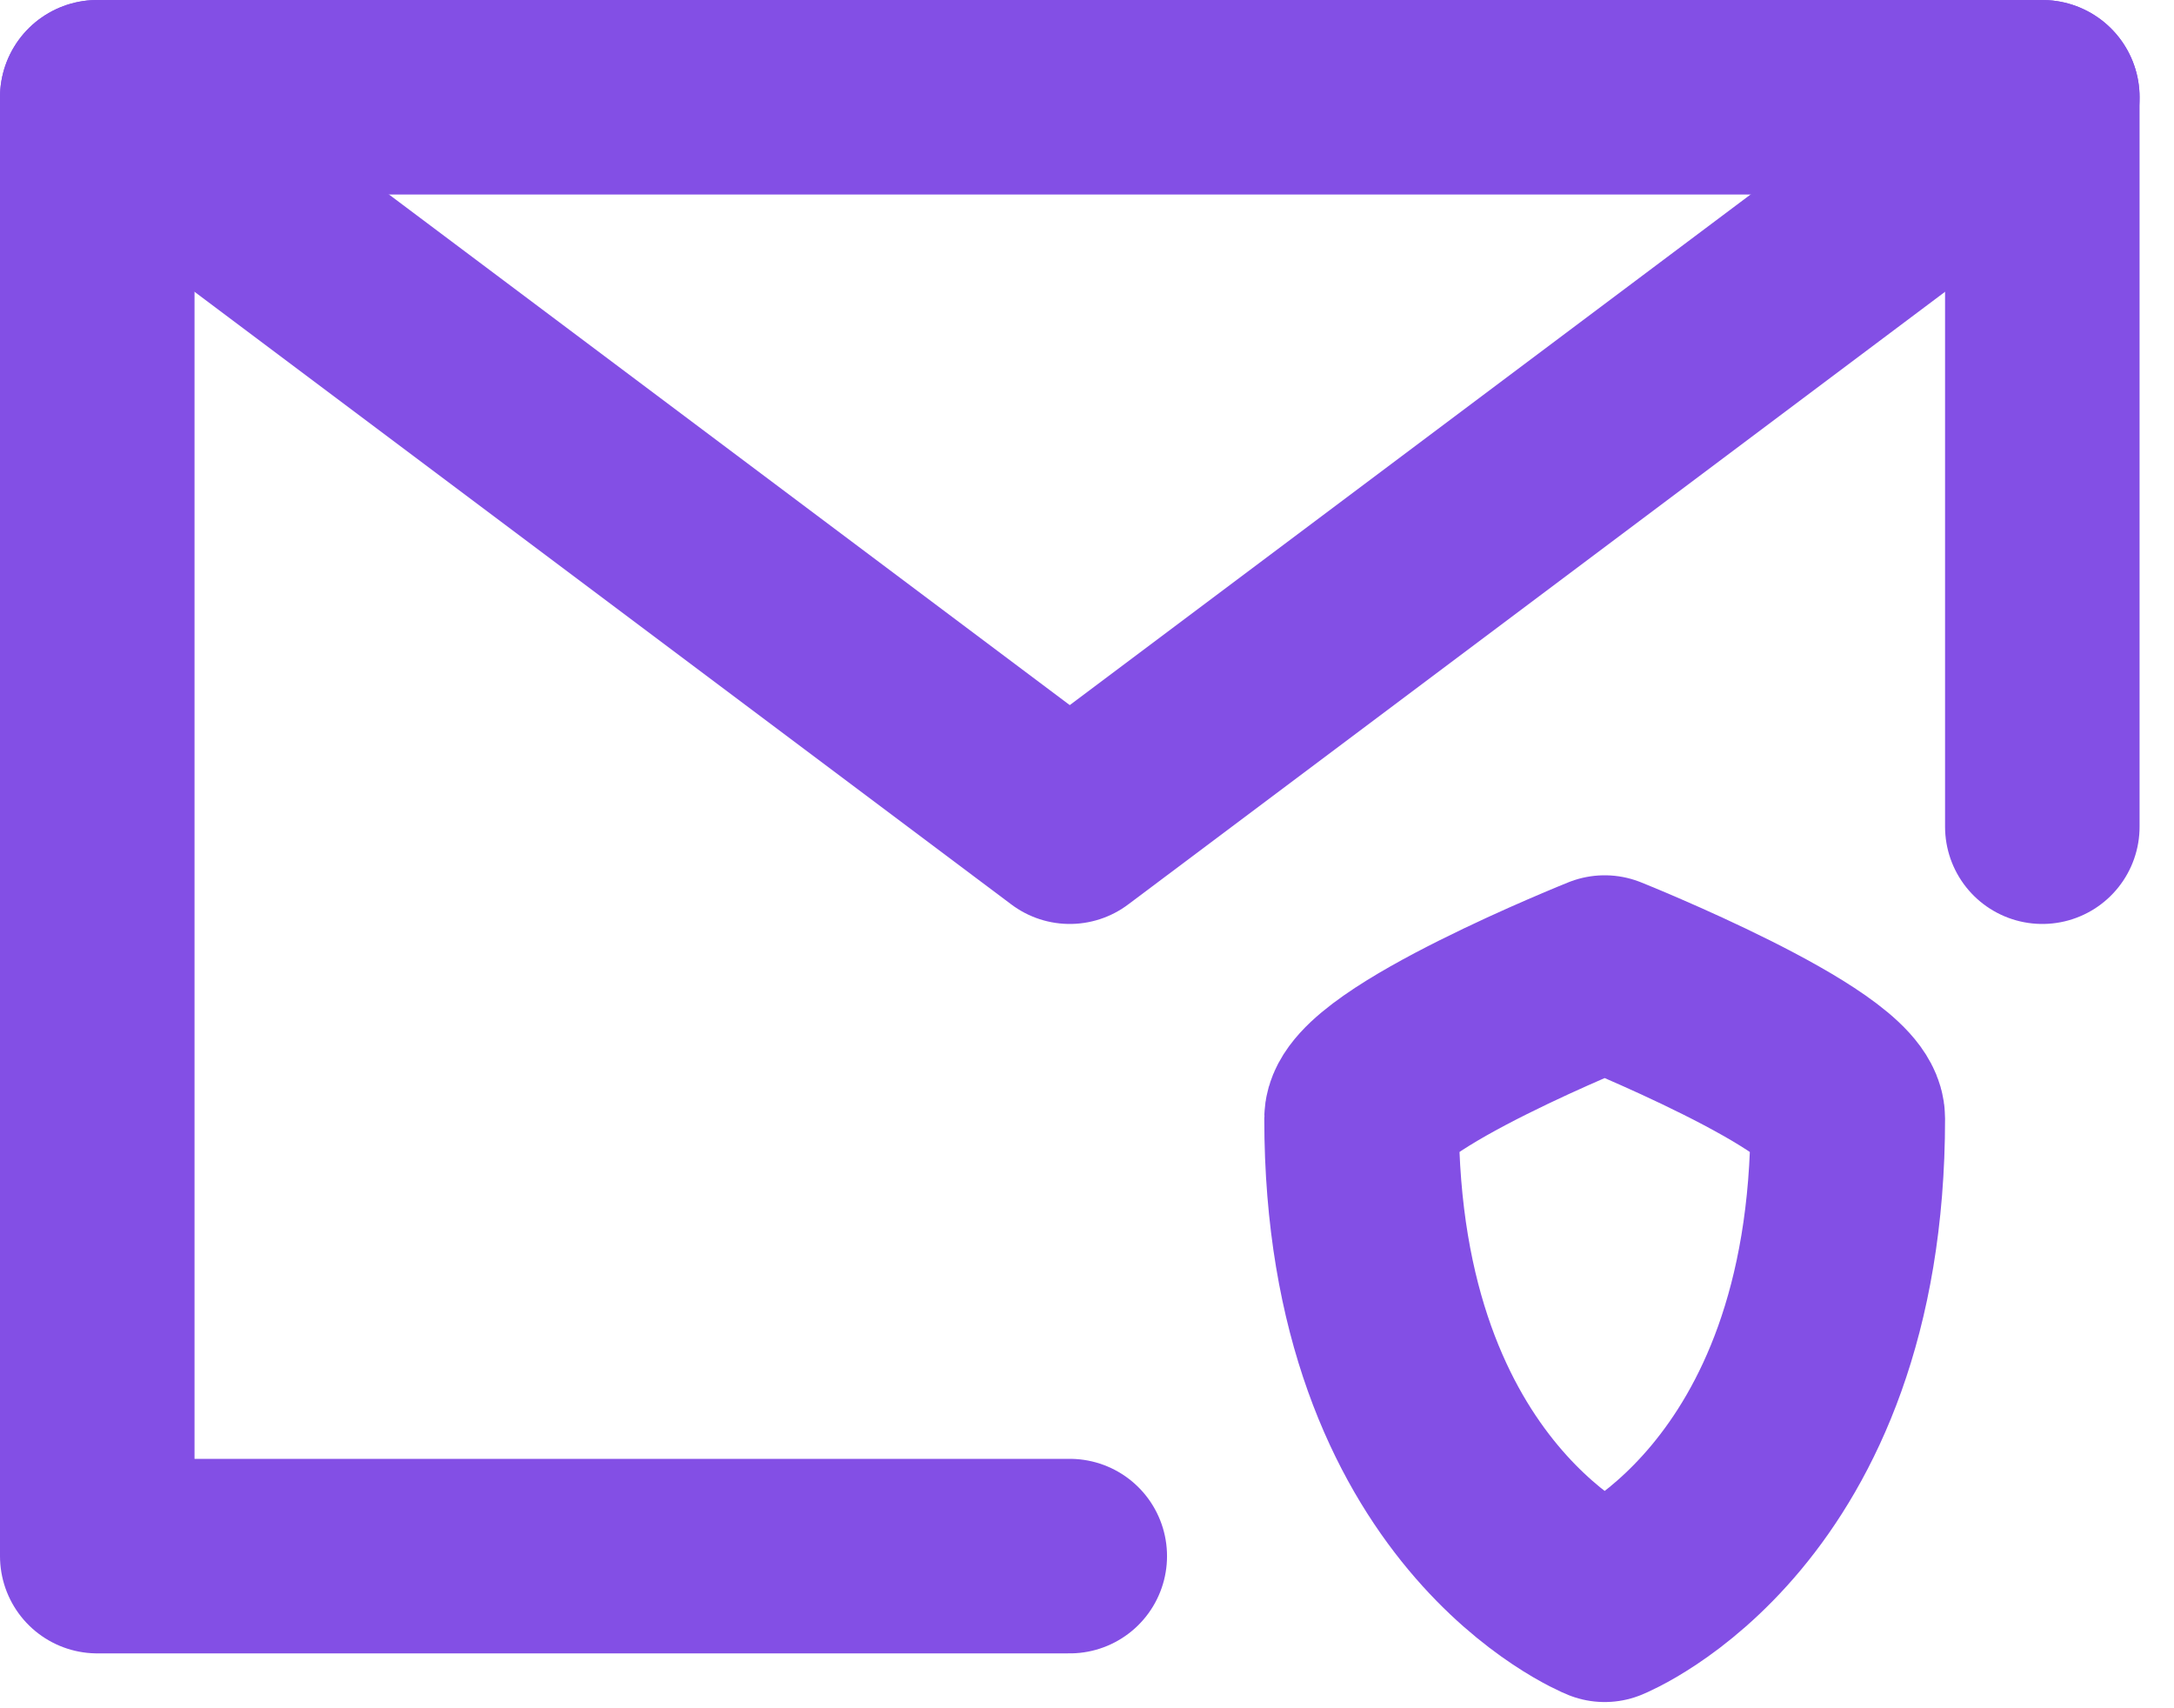
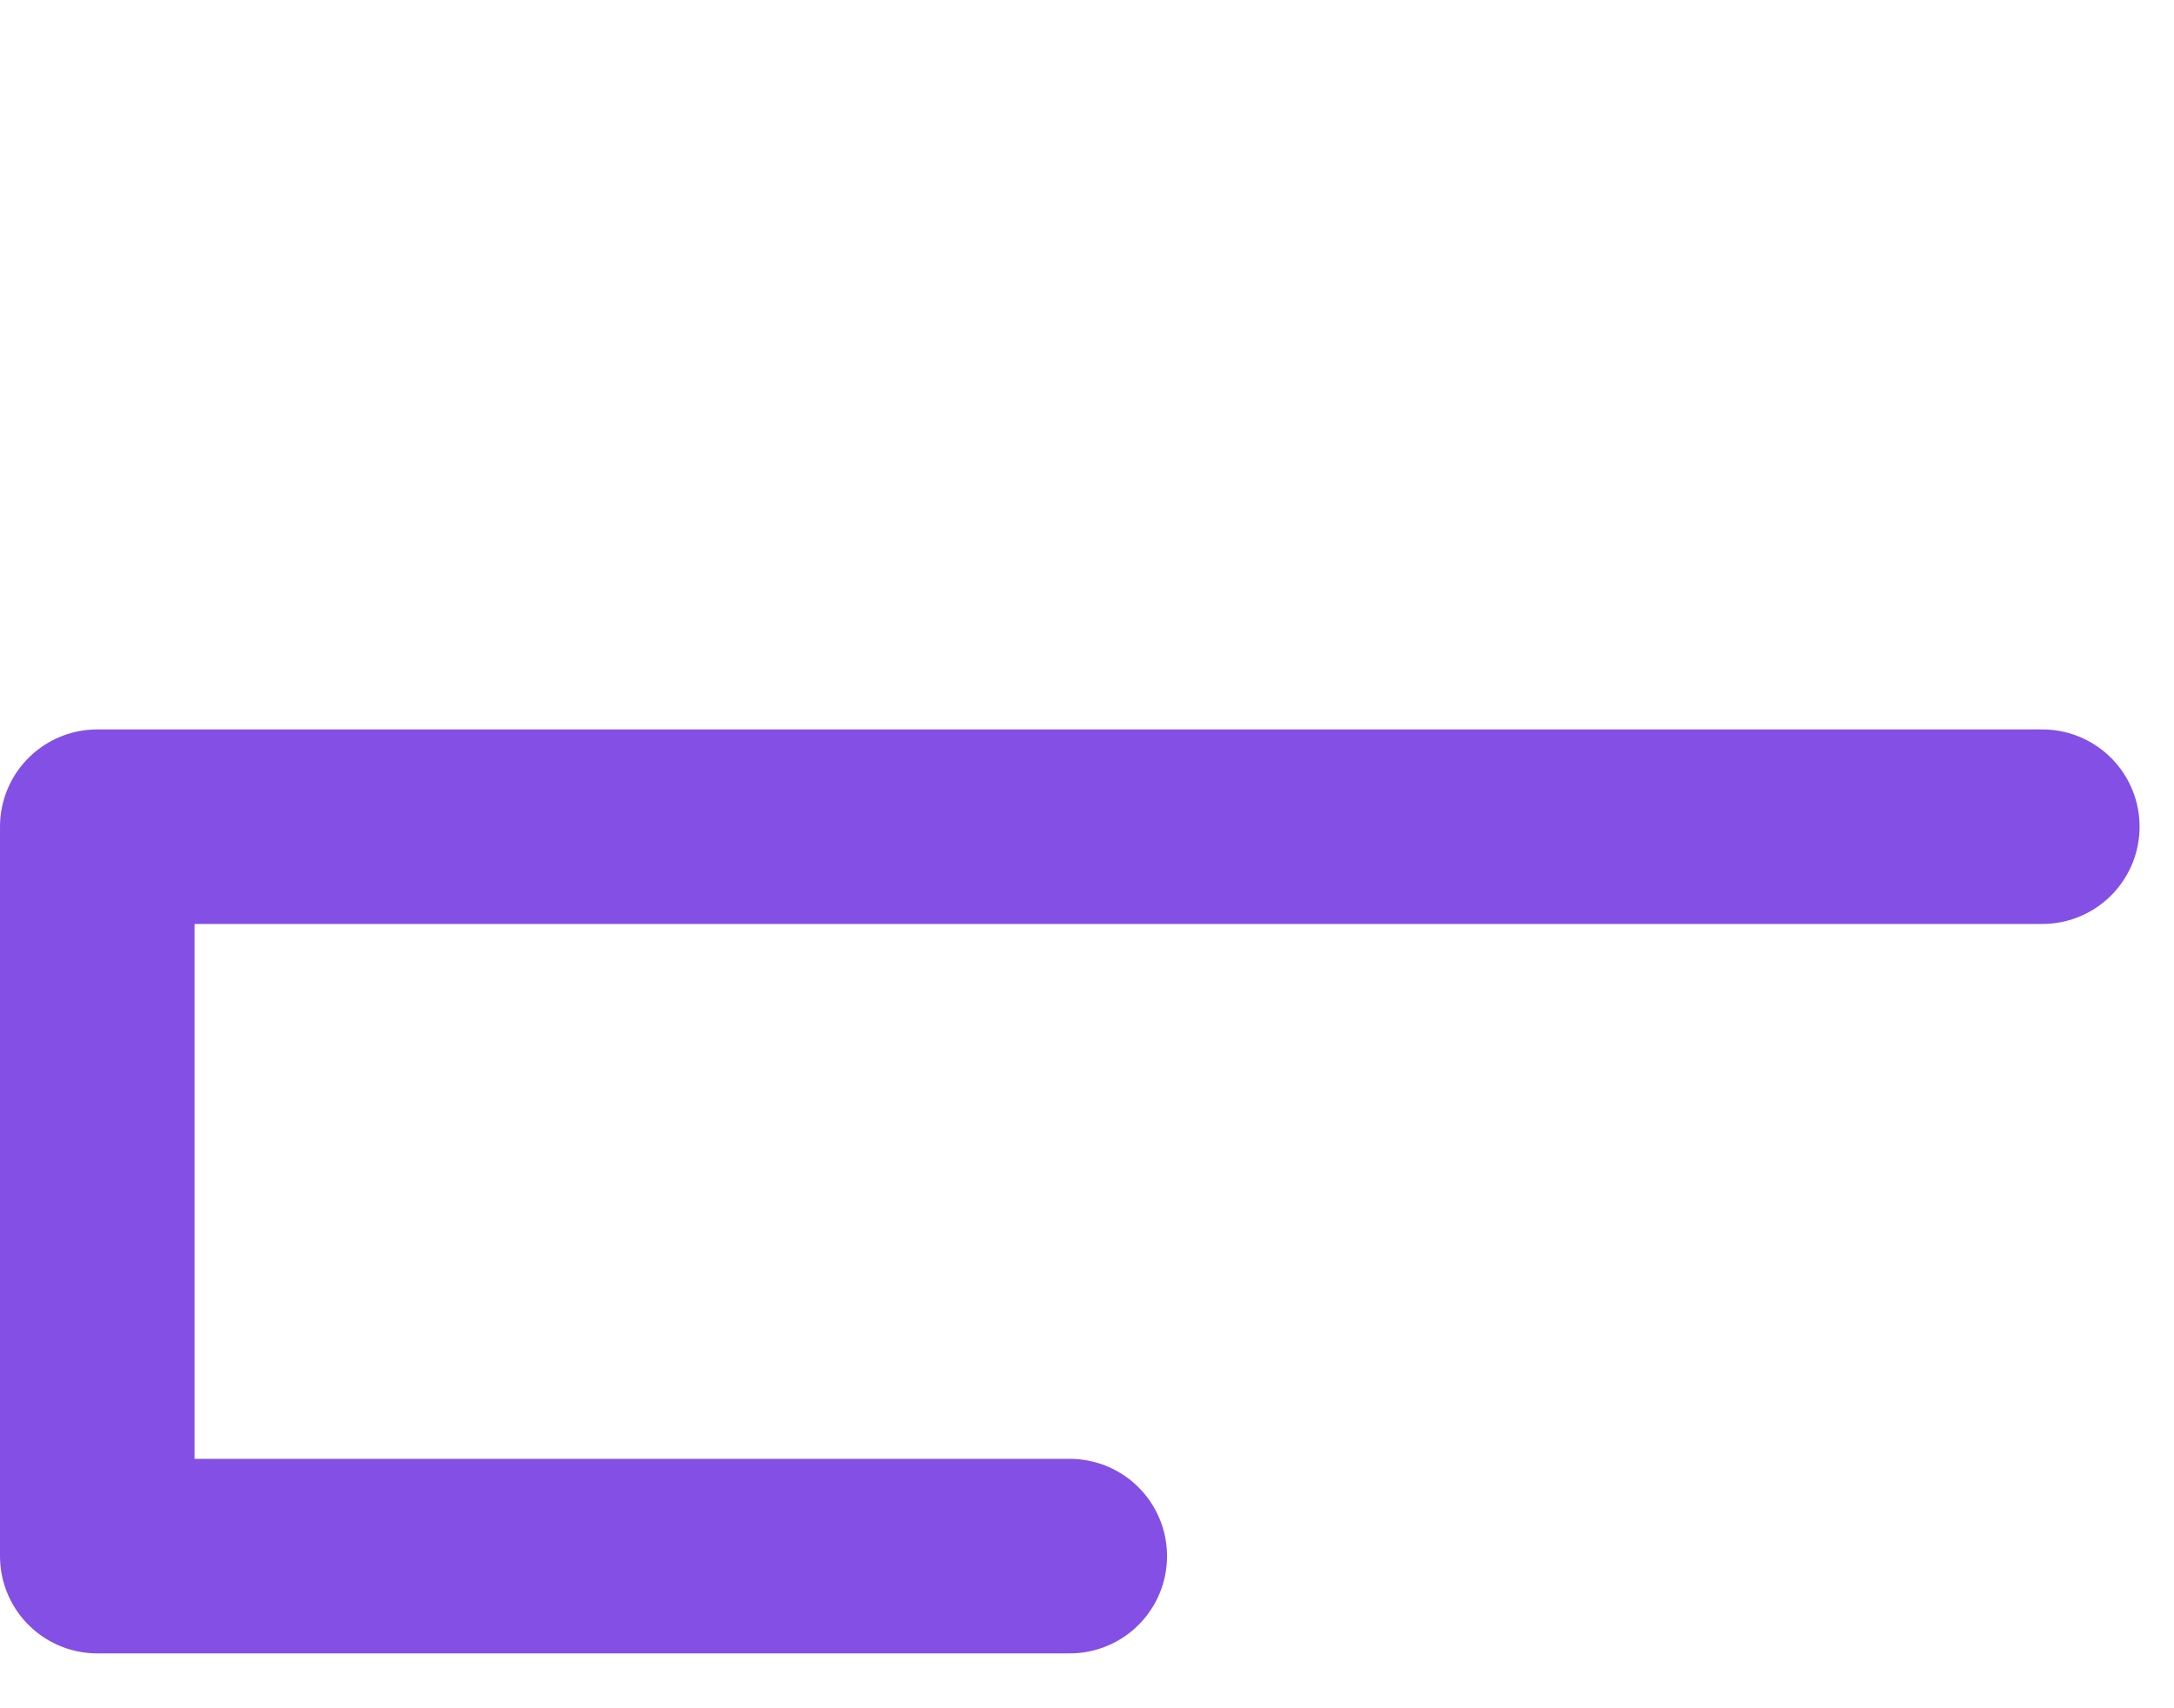
<svg xmlns="http://www.w3.org/2000/svg" width="42" height="33" viewBox="0 0 42 33" fill="none">
-   <path d="M39.456 15.97V1.879H1.879V30.061H20.667" stroke="#834FE5" stroke-width="3.758" stroke-linecap="round" stroke-linejoin="round" />
-   <path d="M1.879 1.879L20.667 15.97L39.456 1.879M26.304 21.607C26.304 20.667 31.001 18.788 31.001 18.788C31.001 18.788 35.698 20.667 35.698 21.607C35.698 29.122 31.001 31.001 31.001 31.001C31.001 31.001 26.304 29.122 26.304 21.607Z" stroke="#834FE5" stroke-width="3.758" stroke-linecap="round" stroke-linejoin="round" />
+   <path d="M39.456 15.97H1.879V30.061H20.667" stroke="#834FE5" stroke-width="3.758" stroke-linecap="round" stroke-linejoin="round" />
</svg>